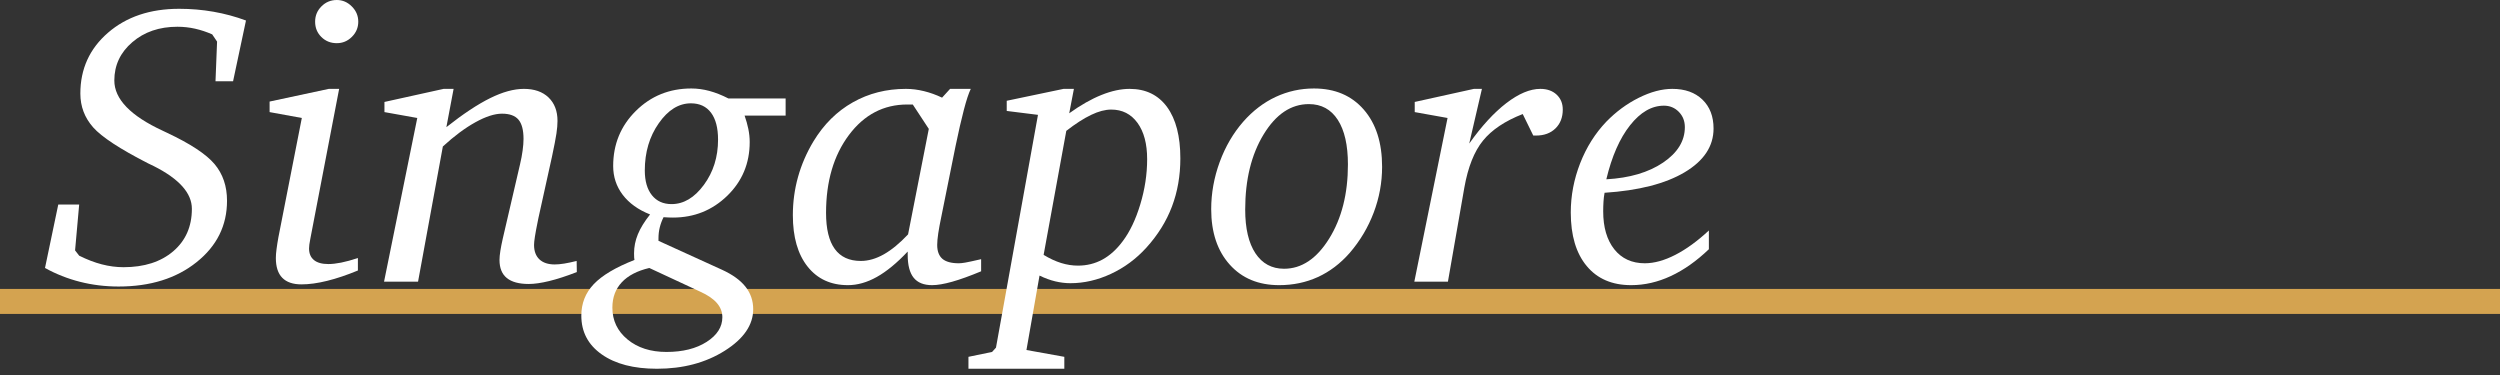
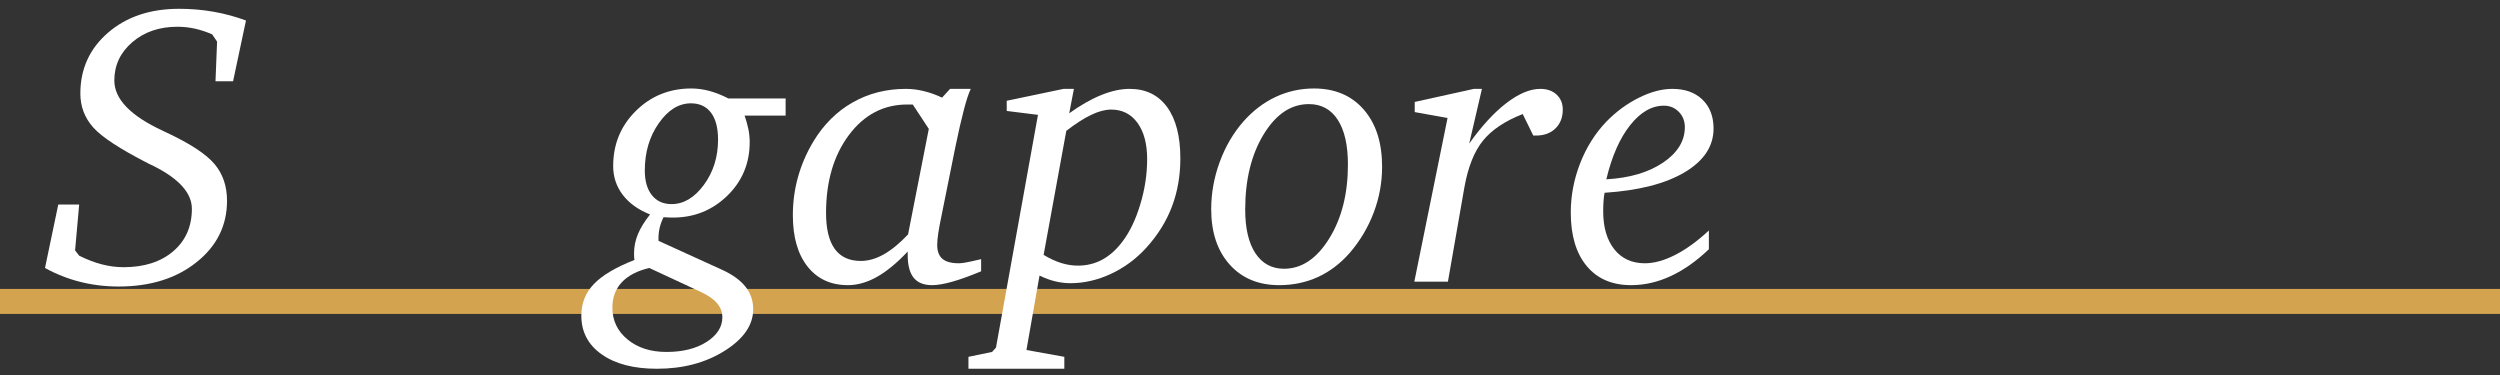
<svg xmlns="http://www.w3.org/2000/svg" width="100px" height="15px" viewBox="0 0 100 15" version="1.1">
  <rect x="0" y="0" width="100" height="15" fill="#333333" stroke="none" />
  <title>编组 3</title>
  <g id="Design" stroke="none" stroke-width="1" fill="none" fill-rule="evenodd">
    <g id="Menu-mobi-header" transform="translate(-16, -100)">
      <g id="编组-3" transform="translate(16, 100)">
        <rect id="矩形备份-11" fill="#D4A350" x="0" y="11.557" width="100" height="1" />
        <g id="Singapore" transform="translate(1.8, 0)" fill="#FFFFFF" fill-rule="nonzero">
          <path d="M8.039,0.82 L7.523,3.25 L6.82,3.25 L6.883,1.664 L6.688,1.375 C6.464,1.276 6.236,1.201 6.004,1.148 C5.772,1.096 5.536,1.07 5.297,1.07 C4.573,1.07 3.971,1.276 3.492,1.688 C3.013,2.099 2.773,2.609 2.773,3.219 C2.773,3.964 3.422,4.635 4.719,5.234 L4.883,5.312 C5.815,5.75 6.448,6.167 6.781,6.562 C7.115,6.958 7.281,7.448 7.281,8.031 C7.281,9.021 6.875,9.84 6.062,10.488 C5.25,11.137 4.211,11.461 2.945,11.461 C2.409,11.461 1.895,11.398 1.402,11.273 C0.91,11.148 0.443,10.964 0,10.719 L0.531,8.18 L1.367,8.18 L1.203,10.016 L1.367,10.227 C1.68,10.383 1.982,10.499 2.273,10.574 C2.565,10.65 2.854,10.688 3.141,10.688 C3.969,10.688 4.632,10.475 5.129,10.051 C5.626,9.626 5.875,9.06 5.875,8.352 C5.875,7.727 5.37,7.159 4.359,6.648 C4.25,6.596 4.169,6.557 4.117,6.531 C2.997,5.958 2.267,5.479 1.926,5.094 C1.585,4.708 1.414,4.258 1.414,3.742 C1.414,2.758 1.783,1.947 2.52,1.309 C3.257,0.671 4.206,0.352 5.367,0.352 C5.836,0.352 6.293,0.391 6.738,0.469 C7.184,0.547 7.617,0.664 8.039,0.82 Z" id="路径" />
-           <path d="M11.352,3.555 L11.766,3.555 L10.617,9.531 C10.596,9.63 10.582,9.712 10.574,9.777 C10.566,9.842 10.562,9.896 10.562,9.938 C10.562,10.141 10.628,10.296 10.758,10.402 C10.888,10.509 11.081,10.562 11.336,10.562 C11.482,10.562 11.652,10.543 11.848,10.504 C12.043,10.465 12.266,10.404 12.516,10.32 L12.516,10.82 C12.073,11.003 11.663,11.141 11.285,11.234 C10.908,11.328 10.565,11.375 10.258,11.375 C9.919,11.375 9.664,11.288 9.492,11.113 C9.32,10.939 9.234,10.674 9.234,10.32 C9.234,10.221 9.243,10.102 9.262,9.961 C9.28,9.82 9.305,9.664 9.336,9.492 L10.273,4.719 L8.984,4.484 L8.984,4.062 L11.352,3.555 Z M11.672,0 C11.901,0 12.102,0.086 12.273,0.258 C12.445,0.43 12.531,0.633 12.531,0.867 C12.531,1.102 12.447,1.303 12.277,1.473 C12.108,1.642 11.906,1.727 11.672,1.727 C11.427,1.727 11.221,1.645 11.055,1.48 C10.888,1.316 10.805,1.112 10.805,0.867 C10.805,0.628 10.889,0.423 11.059,0.254 C11.228,0.085 11.432,0 11.672,0 Z" id="形状" />
-           <path d="M15.945,3.555 L16.344,3.555 L16.055,5.086 C16.721,4.56 17.305,4.173 17.805,3.926 C18.305,3.678 18.755,3.555 19.156,3.555 C19.573,3.555 19.901,3.669 20.141,3.898 C20.38,4.128 20.5,4.44 20.5,4.836 C20.5,4.982 20.486,5.151 20.457,5.344 C20.428,5.536 20.37,5.841 20.281,6.258 L19.734,8.734 C19.729,8.771 19.719,8.823 19.703,8.891 C19.609,9.349 19.562,9.651 19.562,9.797 C19.562,10.047 19.634,10.24 19.777,10.375 C19.921,10.51 20.125,10.578 20.391,10.578 C20.5,10.578 20.626,10.566 20.77,10.543 C20.913,10.52 21.078,10.484 21.266,10.438 L21.273,10.883 C20.857,11.044 20.488,11.164 20.168,11.242 C19.848,11.32 19.576,11.359 19.352,11.359 C18.961,11.359 18.668,11.28 18.473,11.121 C18.277,10.962 18.18,10.721 18.18,10.398 C18.18,10.299 18.191,10.177 18.215,10.031 C18.238,9.885 18.271,9.721 18.312,9.539 L19,6.578 C19.047,6.38 19.082,6.194 19.105,6.02 C19.129,5.845 19.141,5.69 19.141,5.555 C19.141,5.201 19.073,4.944 18.938,4.785 C18.802,4.626 18.583,4.547 18.281,4.547 C17.984,4.547 17.629,4.661 17.215,4.891 C16.801,5.12 16.367,5.443 15.914,5.859 L14.922,11.266 L13.562,11.266 L14.891,4.719 L13.578,4.484 L13.578,4.078 L15.945,3.555 Z" id="路径" />
          <path d="M24.172,10.719 C23.688,10.833 23.32,11.025 23.07,11.293 C22.82,11.561 22.695,11.898 22.695,12.305 C22.695,12.82 22.897,13.245 23.301,13.578 C23.704,13.911 24.224,14.078 24.859,14.078 C25.51,14.078 26.046,13.944 26.465,13.676 C26.884,13.408 27.094,13.078 27.094,12.688 C27.094,12.479 27.021,12.29 26.875,12.121 C26.729,11.952 26.505,11.799 26.203,11.664 L24.172,10.719 Z M26.922,5.586 C26.922,5.117 26.828,4.758 26.641,4.508 C26.453,4.258 26.185,4.133 25.836,4.133 C25.352,4.133 24.923,4.398 24.551,4.93 C24.178,5.461 23.992,6.091 23.992,6.82 C23.992,7.242 24.087,7.572 24.277,7.809 C24.467,8.046 24.729,8.164 25.062,8.164 C25.547,8.164 25.978,7.908 26.355,7.395 C26.733,6.882 26.922,6.279 26.922,5.586 Z M27.336,3.938 L29.625,3.938 L29.625,4.625 L27.984,4.625 C28.047,4.802 28.096,4.979 28.133,5.156 C28.169,5.333 28.188,5.508 28.188,5.68 C28.188,6.534 27.888,7.251 27.289,7.832 C26.69,8.413 25.966,8.703 25.117,8.703 C25.06,8.703 25,8.702 24.938,8.699 C24.875,8.697 24.81,8.693 24.742,8.688 C24.674,8.823 24.624,8.96 24.59,9.098 C24.556,9.236 24.539,9.383 24.539,9.539 L24.539,9.633 L27.078,10.789 C27.5,10.982 27.814,11.208 28.02,11.469 C28.225,11.729 28.328,12.029 28.328,12.367 C28.328,12.997 27.948,13.552 27.188,14.031 C26.427,14.51 25.523,14.75 24.477,14.75 C23.549,14.75 22.814,14.559 22.27,14.176 C21.725,13.793 21.453,13.276 21.453,12.625 C21.453,12.135 21.618,11.716 21.949,11.367 C22.28,11.018 22.823,10.695 23.578,10.398 C23.573,10.367 23.569,10.333 23.566,10.297 C23.564,10.26 23.562,10.206 23.562,10.133 C23.562,9.872 23.613,9.618 23.715,9.371 C23.816,9.124 23.979,8.859 24.203,8.578 C23.729,8.391 23.365,8.129 23.109,7.793 C22.854,7.457 22.727,7.073 22.727,6.641 C22.727,5.771 23.029,5.036 23.633,4.438 C24.237,3.839 24.977,3.539 25.852,3.539 C26.091,3.539 26.332,3.572 26.574,3.637 C26.816,3.702 27.07,3.802 27.336,3.938 Z" id="形状" />
          <path d="M34.711,4.18 L34.492,4.18 C33.544,4.18 32.766,4.587 32.156,5.402 C31.547,6.217 31.242,7.255 31.242,8.516 C31.242,9.156 31.358,9.637 31.59,9.957 C31.822,10.277 32.169,10.438 32.633,10.438 C32.935,10.438 33.242,10.349 33.555,10.172 C33.867,9.995 34.19,9.729 34.523,9.375 L35.352,5.156 L34.711,4.18 Z M36.203,3.555 L37.031,3.555 C36.948,3.727 36.855,4.007 36.754,4.395 C36.652,4.783 36.542,5.266 36.422,5.844 L35.852,8.672 C35.799,8.922 35.759,9.142 35.73,9.332 C35.702,9.522 35.688,9.677 35.688,9.797 C35.688,10.047 35.757,10.232 35.895,10.352 C36.033,10.471 36.253,10.531 36.555,10.531 C36.617,10.531 36.702,10.522 36.809,10.504 C36.915,10.486 37.128,10.44 37.445,10.367 L37.445,10.852 C36.997,11.039 36.611,11.178 36.285,11.27 C35.96,11.361 35.693,11.406 35.484,11.406 C35.151,11.406 34.905,11.307 34.746,11.109 C34.587,10.911 34.508,10.607 34.508,10.195 L34.508,10.062 C34.076,10.521 33.664,10.859 33.273,11.078 C32.883,11.297 32.497,11.406 32.117,11.406 C31.435,11.406 30.897,11.159 30.504,10.664 C30.111,10.169 29.914,9.484 29.914,8.609 C29.914,8.083 29.983,7.573 30.121,7.078 C30.259,6.583 30.466,6.107 30.742,5.648 C31.154,4.971 31.677,4.453 32.312,4.094 C32.948,3.734 33.656,3.555 34.438,3.555 C34.672,3.555 34.911,3.585 35.156,3.645 C35.401,3.704 35.643,3.792 35.883,3.906 L36.203,3.555 Z" id="形状" />
          <path d="M39.945,10.195 C40.185,10.341 40.418,10.449 40.645,10.52 C40.871,10.59 41.096,10.625 41.32,10.625 C41.674,10.625 42,10.544 42.297,10.383 C42.594,10.221 42.865,9.977 43.109,9.648 C43.396,9.268 43.63,8.776 43.812,8.172 C43.995,7.568 44.086,6.966 44.086,6.367 C44.086,5.753 43.957,5.268 43.699,4.914 C43.441,4.56 43.091,4.383 42.648,4.383 C42.409,4.383 42.142,4.453 41.848,4.594 C41.553,4.734 41.221,4.948 40.852,5.234 L39.945,10.195 Z M40.742,3.555 L41.156,3.555 L40.969,4.531 C41.427,4.203 41.858,3.958 42.262,3.797 C42.665,3.635 43.039,3.555 43.383,3.555 C44.029,3.555 44.529,3.797 44.883,4.281 C45.237,4.766 45.414,5.451 45.414,6.336 C45.414,7.029 45.302,7.671 45.078,8.262 C44.854,8.853 44.513,9.401 44.055,9.906 C43.648,10.354 43.177,10.703 42.641,10.953 C42.104,11.203 41.562,11.328 41.016,11.328 C40.818,11.328 40.616,11.303 40.41,11.254 C40.204,11.204 39.995,11.128 39.781,11.023 L39.258,14 L40.773,14.273 L40.773,14.75 L36.938,14.75 L36.938,14.273 L37.883,14.078 L38.039,13.906 L39.719,4.594 L38.469,4.438 L38.469,4.031 L40.742,3.555 Z" id="形状" />
          <path d="M50.555,4.164 C49.841,4.164 49.238,4.568 48.746,5.375 C48.254,6.182 48.008,7.185 48.008,8.383 C48.008,9.138 48.145,9.721 48.418,10.133 C48.691,10.544 49.073,10.75 49.562,10.75 C50.266,10.75 50.867,10.348 51.367,9.543 C51.867,8.738 52.117,7.75 52.117,6.578 C52.117,5.807 51.982,5.212 51.711,4.793 C51.44,4.374 51.055,4.164 50.555,4.164 Z M50.758,3.539 C51.596,3.539 52.26,3.82 52.75,4.383 C53.24,4.945 53.484,5.708 53.484,6.672 C53.484,7.302 53.372,7.913 53.148,8.504 C52.924,9.095 52.604,9.633 52.188,10.117 C51.812,10.544 51.388,10.866 50.914,11.082 C50.44,11.298 49.924,11.406 49.367,11.406 C48.539,11.406 47.879,11.132 47.387,10.582 C46.895,10.033 46.648,9.294 46.648,8.367 C46.648,7.727 46.762,7.098 46.988,6.48 C47.215,5.863 47.529,5.326 47.93,4.867 C48.315,4.43 48.749,4.099 49.23,3.875 C49.712,3.651 50.221,3.539 50.758,3.539 Z" id="形状" />
          <path d="M57.156,3.555 L57.477,3.555 L56.969,5.742 C57.464,5.044 57.958,4.505 58.453,4.125 C58.948,3.745 59.401,3.555 59.812,3.555 C60.083,3.555 60.301,3.632 60.465,3.785 C60.629,3.939 60.711,4.138 60.711,4.383 C60.711,4.695 60.613,4.947 60.418,5.137 C60.223,5.327 59.964,5.422 59.641,5.422 L59.531,5.422 L59.109,4.562 C58.401,4.839 57.871,5.193 57.52,5.625 C57.168,6.057 56.919,6.685 56.773,7.508 L56.117,11.266 L54.773,11.266 L56.102,4.719 L54.789,4.484 L54.789,4.078 L57.156,3.555 Z" id="路径" />
          <path d="M62.383,7.711 C62.362,7.82 62.348,7.938 62.34,8.062 C62.332,8.188 62.328,8.318 62.328,8.453 C62.328,9.094 62.477,9.6 62.773,9.973 C63.07,10.345 63.477,10.531 63.992,10.531 C64.367,10.531 64.773,10.419 65.211,10.195 C65.648,9.971 66.096,9.646 66.555,9.219 L66.555,9.969 C66.06,10.443 65.552,10.801 65.031,11.043 C64.51,11.285 63.982,11.406 63.445,11.406 C62.685,11.406 62.092,11.151 61.668,10.641 C61.243,10.13 61.031,9.417 61.031,8.5 C61.031,7.828 61.156,7.172 61.406,6.531 C61.656,5.891 62.005,5.336 62.453,4.867 C62.844,4.466 63.277,4.147 63.754,3.91 C64.23,3.673 64.677,3.555 65.094,3.555 C65.599,3.555 66,3.698 66.297,3.984 C66.594,4.271 66.742,4.656 66.742,5.141 C66.742,5.849 66.357,6.432 65.586,6.891 C64.815,7.349 63.747,7.622 62.383,7.711 Z M62.453,7.172 C63.385,7.12 64.142,6.897 64.723,6.504 C65.303,6.111 65.594,5.638 65.594,5.086 C65.594,4.841 65.513,4.637 65.352,4.473 C65.19,4.309 64.992,4.227 64.758,4.227 C64.268,4.227 63.816,4.488 63.402,5.012 C62.988,5.535 62.672,6.255 62.453,7.172 Z" id="形状" />
        </g>
      </g>
    </g>
  </g>
</svg>